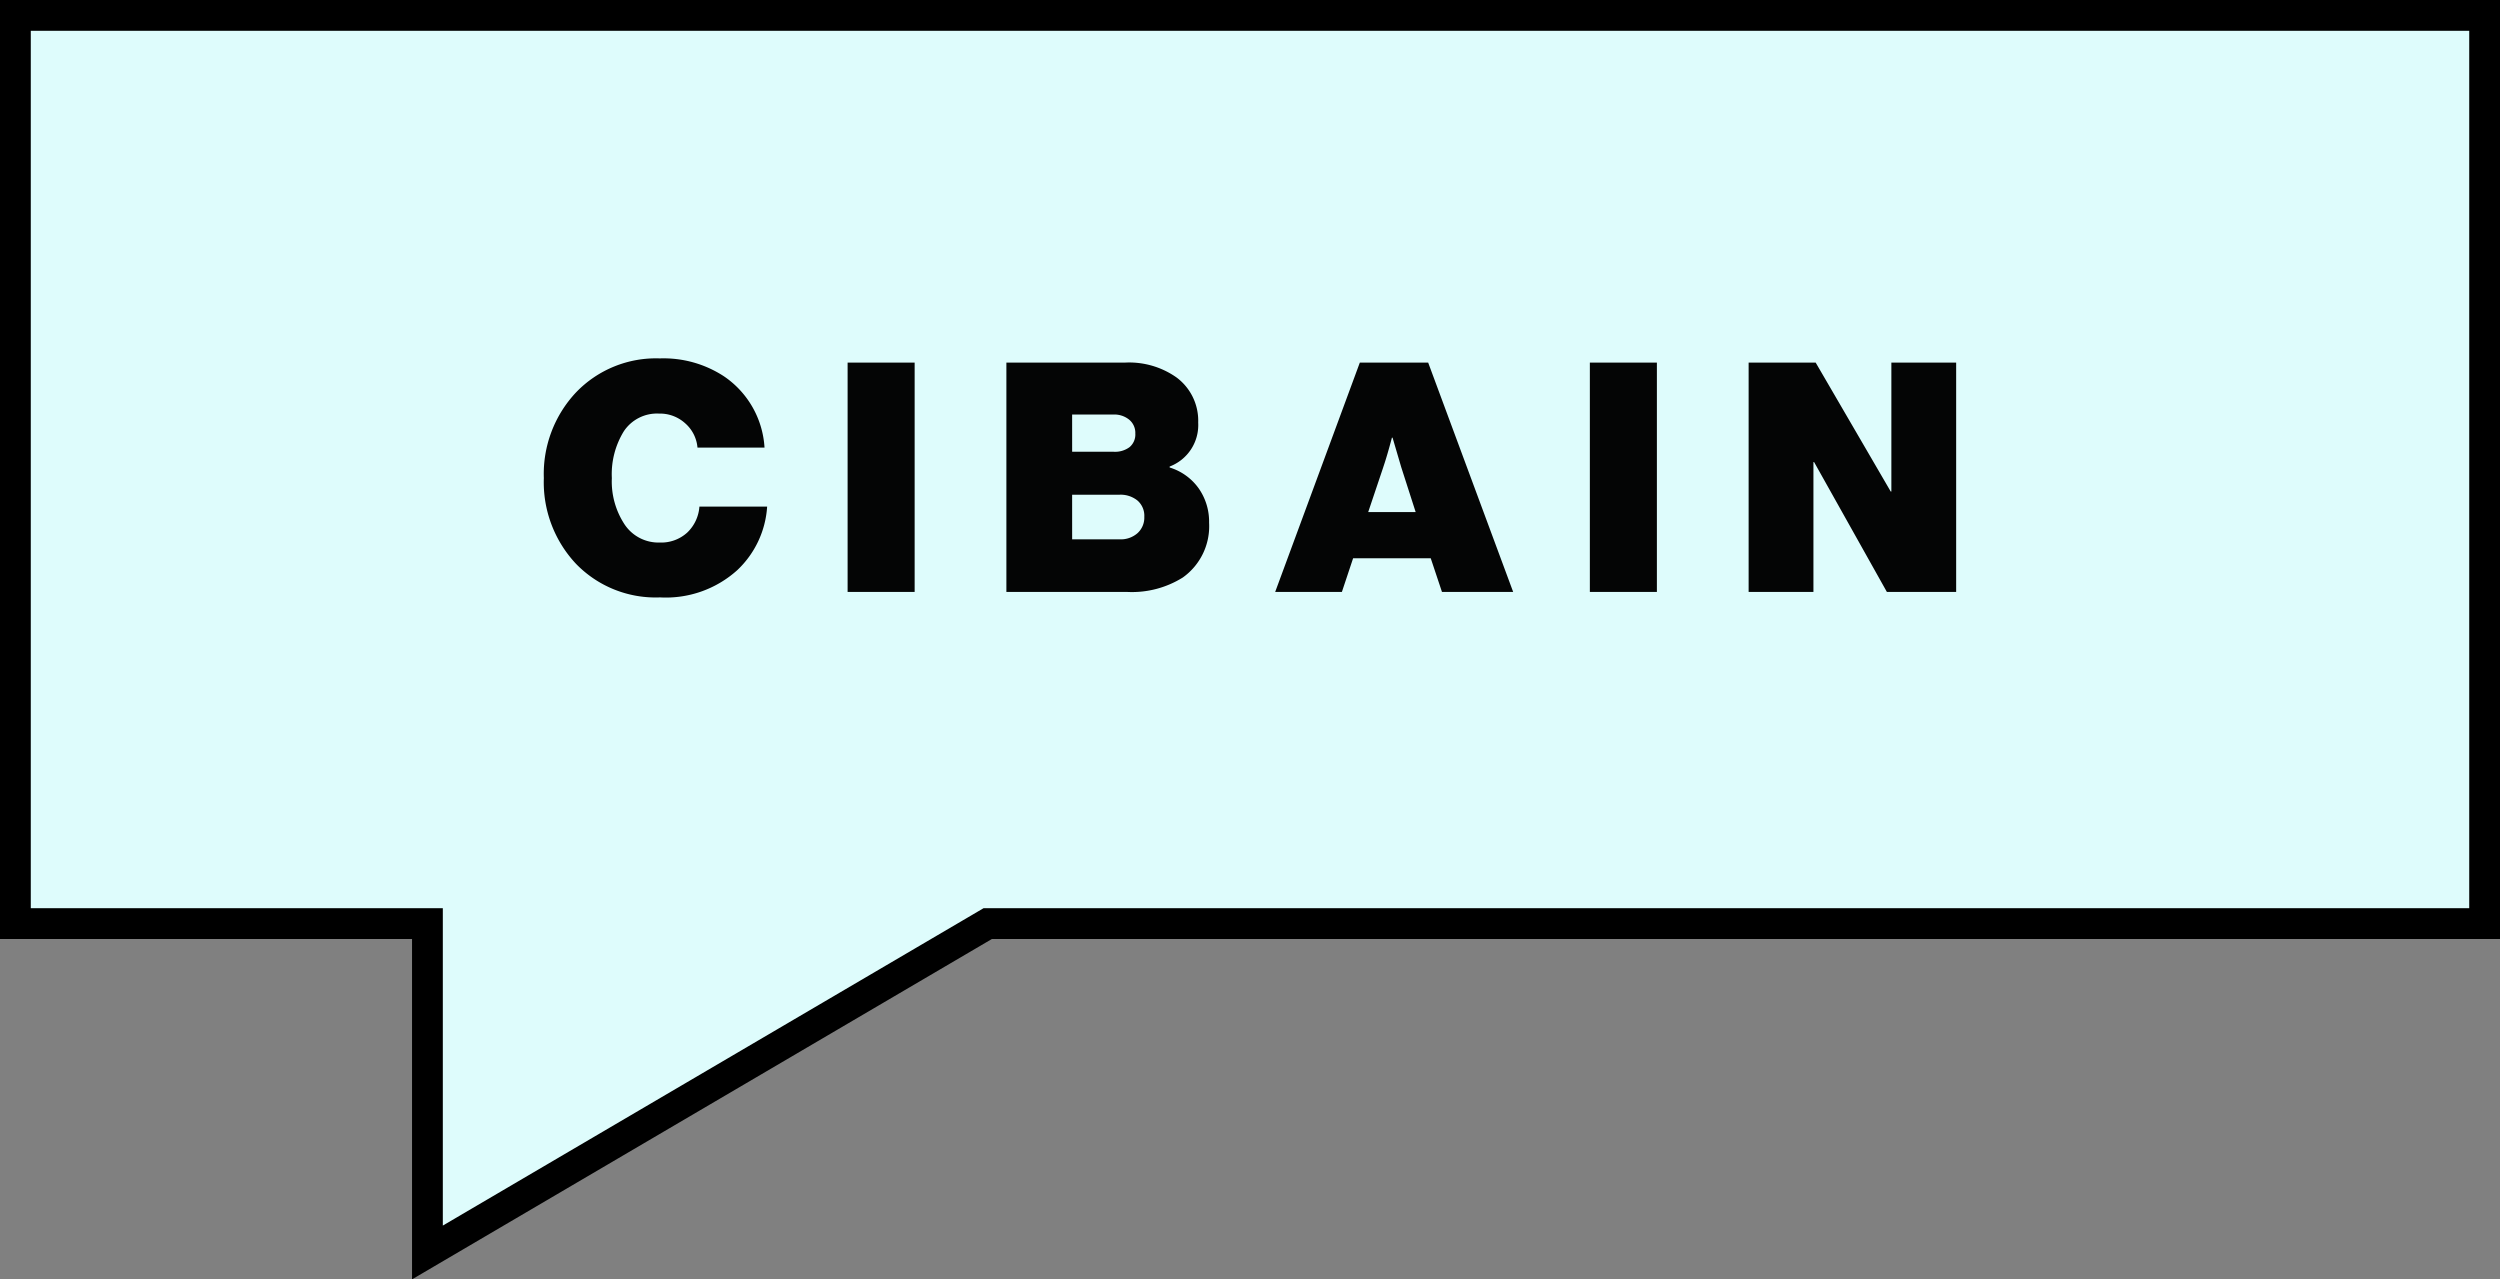
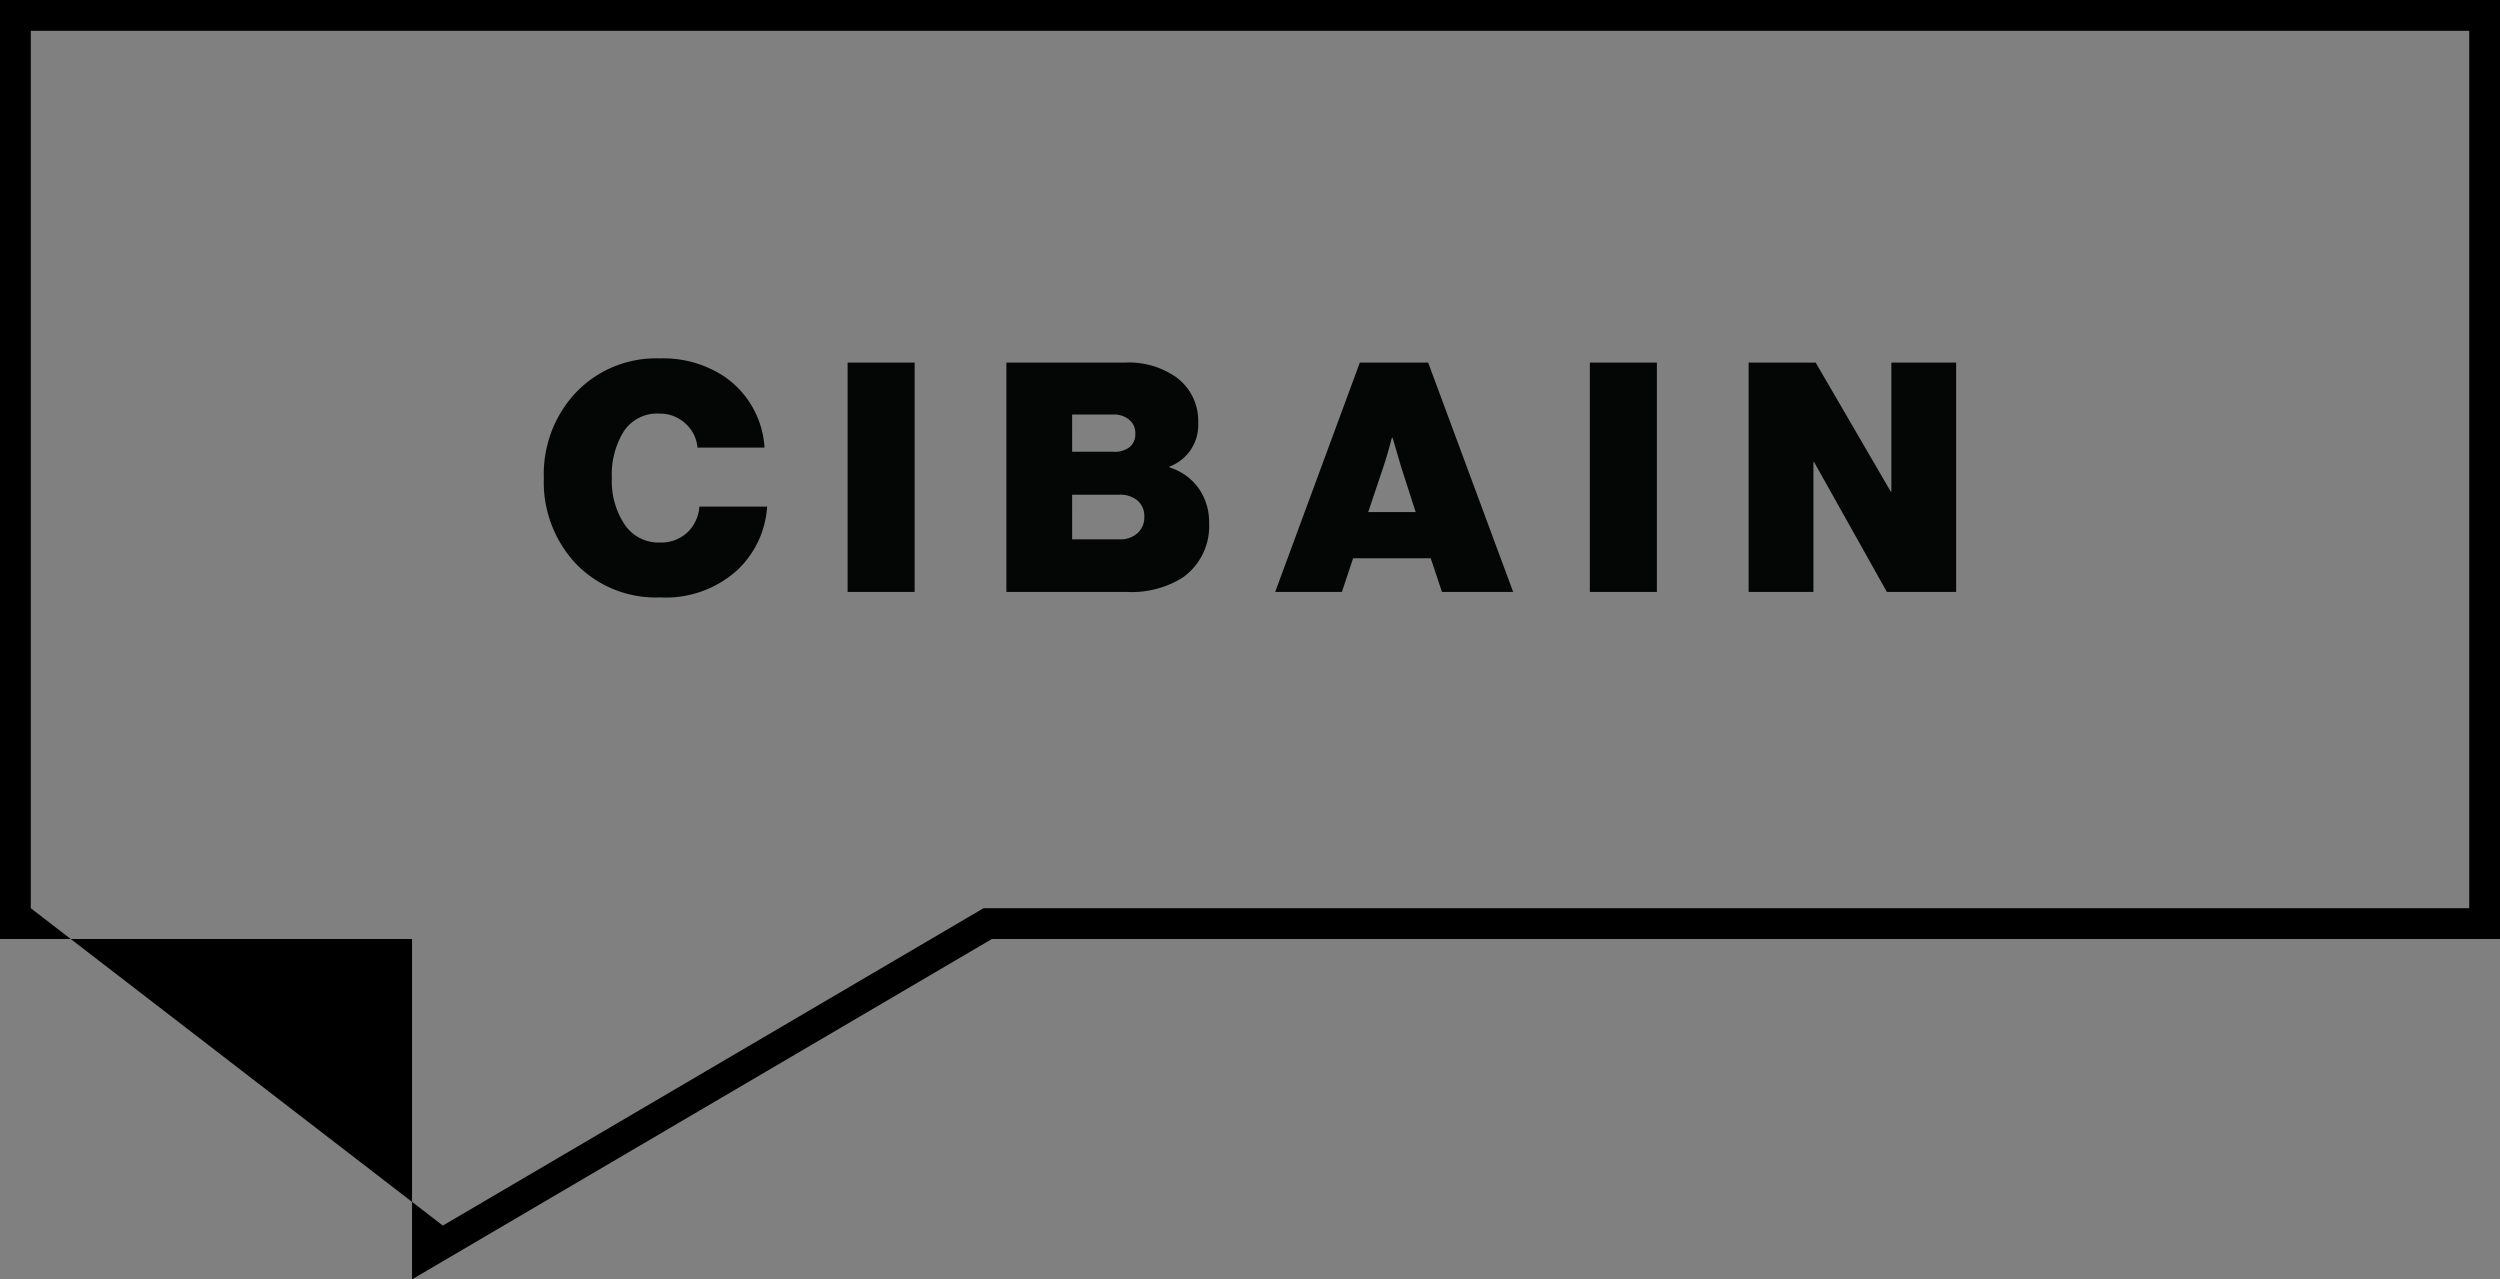
<svg xmlns="http://www.w3.org/2000/svg" width="162.413" height="83.113" viewBox="0 0 162.413 83.113">
  <rect x="0" y="0" width="162.413" height="83.113" fill="#808080" stroke="none" />
  <g id="Group_9386" data-name="Group 9386" transform="translate(-173.85 -259)">
    <g id="Group_4660" data-name="Group 4660" transform="translate(175 261)">
      <g id="Path_24183" data-name="Path 24183" transform="translate(-1560.085 10885.954)" fill="#defcfc">
-         <path d="M 1586.703 -10806.588 L 1586.703 -10808.334 L 1586.703 -10827.951 L 1560.935 -10827.951 L 1559.935 -10827.951 L 1559.935 -10828.951 L 1559.935 -10885.954 L 1559.935 -10886.954 L 1560.935 -10886.954 L 1719.349 -10886.954 L 1720.349 -10886.954 L 1720.349 -10885.954 L 1720.349 -10828.951 L 1720.349 -10827.951 L 1719.349 -10827.951 L 1623.1 -10827.951 L 1588.209 -10807.472 L 1586.703 -10806.588 Z" stroke="none" />
-         <path d="M 1587.703 -10808.334 L 1622.829 -10828.951 L 1719.349 -10828.951 L 1719.349 -10885.954 L 1560.935 -10885.954 L 1560.935 -10828.951 L 1587.703 -10828.951 L 1587.703 -10808.334 M 1585.703 -10804.841 L 1585.703 -10826.951 L 1558.935 -10826.951 L 1558.935 -10887.954 L 1721.349 -10887.954 L 1721.349 -10826.951 L 1623.372 -10826.951 L 1585.703 -10804.841 Z" stroke="none" fill="#000" />
+         <path d="M 1587.703 -10808.334 L 1622.829 -10828.951 L 1719.349 -10828.951 L 1719.349 -10885.954 L 1560.935 -10885.954 L 1560.935 -10828.951 L 1587.703 -10808.334 M 1585.703 -10804.841 L 1585.703 -10826.951 L 1558.935 -10826.951 L 1558.935 -10887.954 L 1721.349 -10887.954 L 1721.349 -10826.951 L 1623.372 -10826.951 L 1585.703 -10804.841 Z" stroke="none" fill="#000" />
      </g>
    </g>
    <g id="Group_5598" data-name="Group 5598" transform="translate(161.126 231.322)">
      <path id="Path_25681" data-name="Path 25681" d="M7.754,5.333a7.194,7.194,0,0,1-5.46-2.188A7.742,7.742,0,0,1,.21-2.419a7.735,7.735,0,0,1,2.1-5.574,7.193,7.193,0,0,1,5.439-2.2,7.153,7.153,0,0,1,4.168,1.167A6.022,6.022,0,0,1,14.547-4.4H10.192A2.359,2.359,0,0,0,9.41-5.962a2.437,2.437,0,0,0-1.719-.646A2.588,2.588,0,0,0,5.409-5.462a5.311,5.311,0,0,0-.781,3.042A5.08,5.08,0,0,0,5.461.6,2.645,2.645,0,0,0,7.733,1.769a2.511,2.511,0,0,0,1.792-.646,2.581,2.581,0,0,0,.792-1.688h4.4a6.21,6.21,0,0,1-1.938,4.126A6.925,6.925,0,0,1,7.754,5.333Zm12.191-.354v-14.9H24.3v14.9Zm10.315,0v-14.9h7.71a5.34,5.34,0,0,1,3.334.959,3.5,3.5,0,0,1,1.417,2.938,2.883,2.883,0,0,1-1.855,2.855v.063a3.609,3.609,0,0,1,1.886,1.355,3.765,3.765,0,0,1,.677,2.23A4.085,4.085,0,0,1,41.72,4.041a6.223,6.223,0,0,1-3.605.938Zm4.272-3.418h3.1a1.643,1.643,0,0,0,1.146-.4A1.363,1.363,0,0,0,39.22.1a1.309,1.309,0,0,0-.448-1.063,1.741,1.741,0,0,0-1.157-.375H34.531Zm0-5.689H37.24a1.583,1.583,0,0,0,1.021-.3,1.07,1.07,0,0,0,.375-.886,1.111,1.111,0,0,0-.4-.9,1.531,1.531,0,0,0-1.021-.333H34.531ZM47.722,4.978l5.5-14.9h4.439l5.522,14.9H58.558L57.828,2.79H52.785l-.729,2.188Zm7.023-8.106L53.765-.21h3.084l-.938-2.917-.563-1.917h-.042Q54.994-3.857,54.744-3.128Zm13.42,8.106v-14.9H72.52v14.9Zm10.315,0v-14.9h4.355l4.876,8.377h.042V-9.921h4.209v14.9h-4.5l-4.73-8.44h-.042v8.44Z" transform="translate(47.844 61.155)" fill="#040505" />
    </g>
  </g>
</svg>